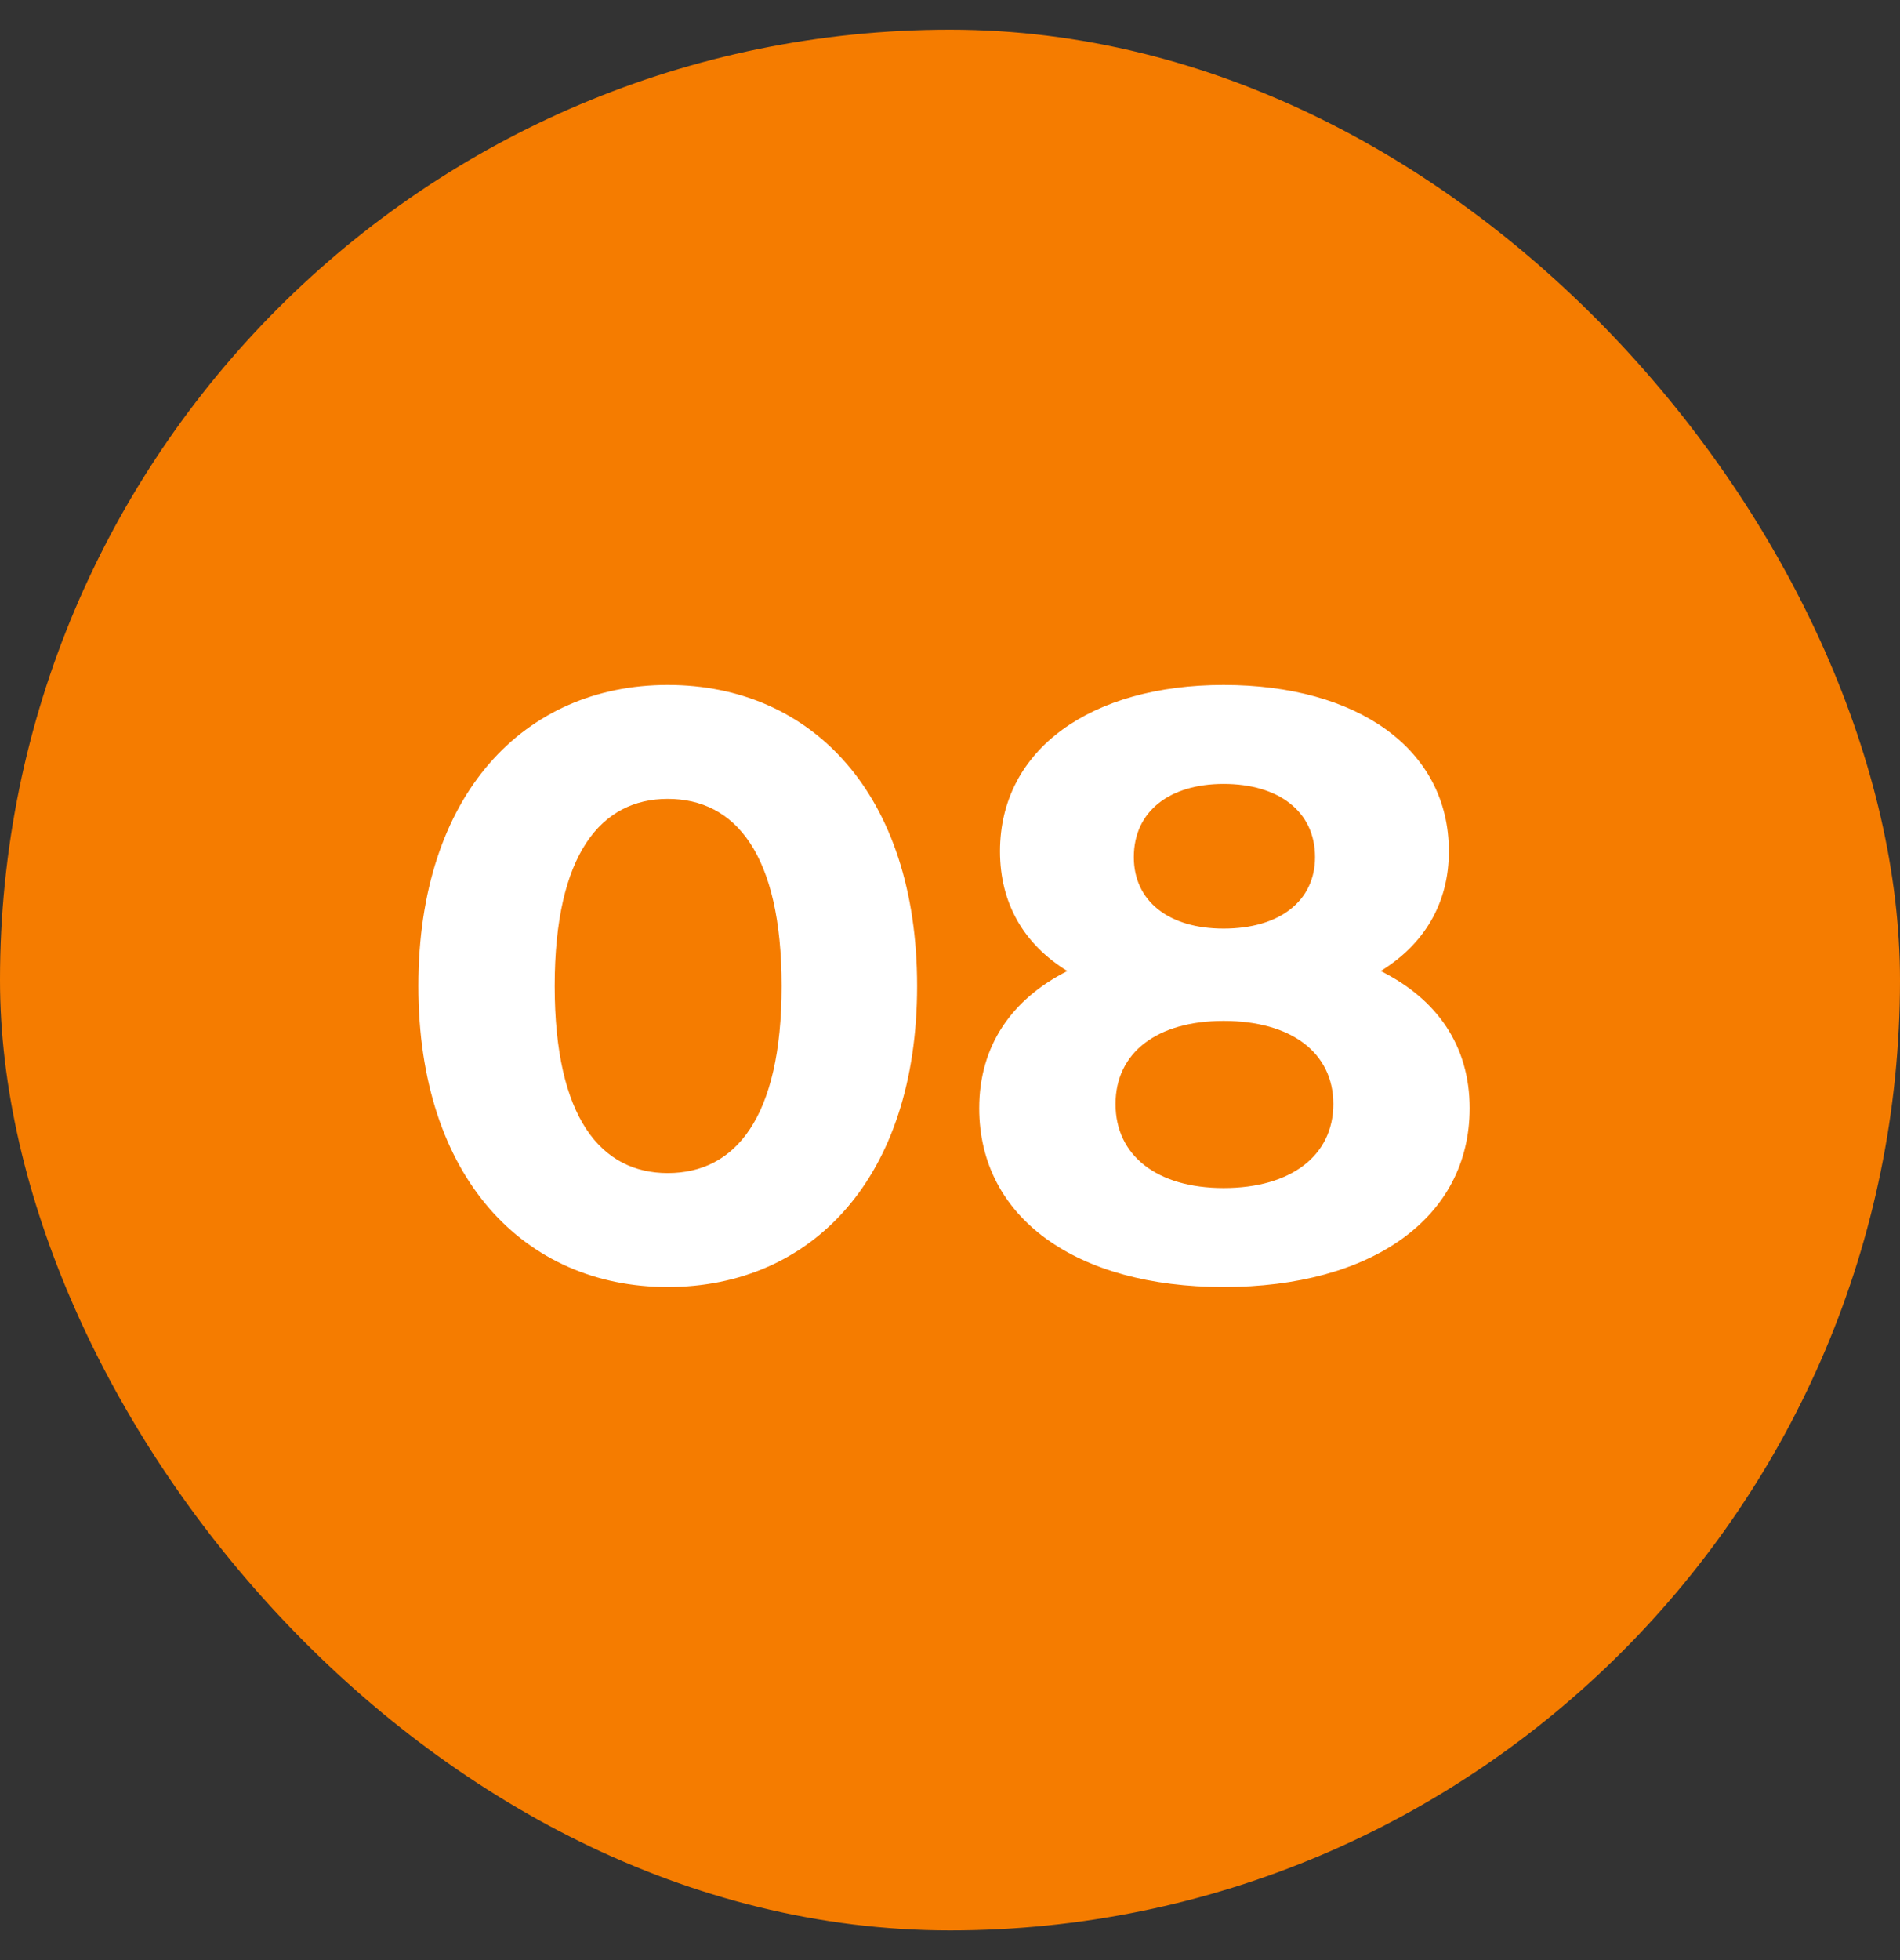
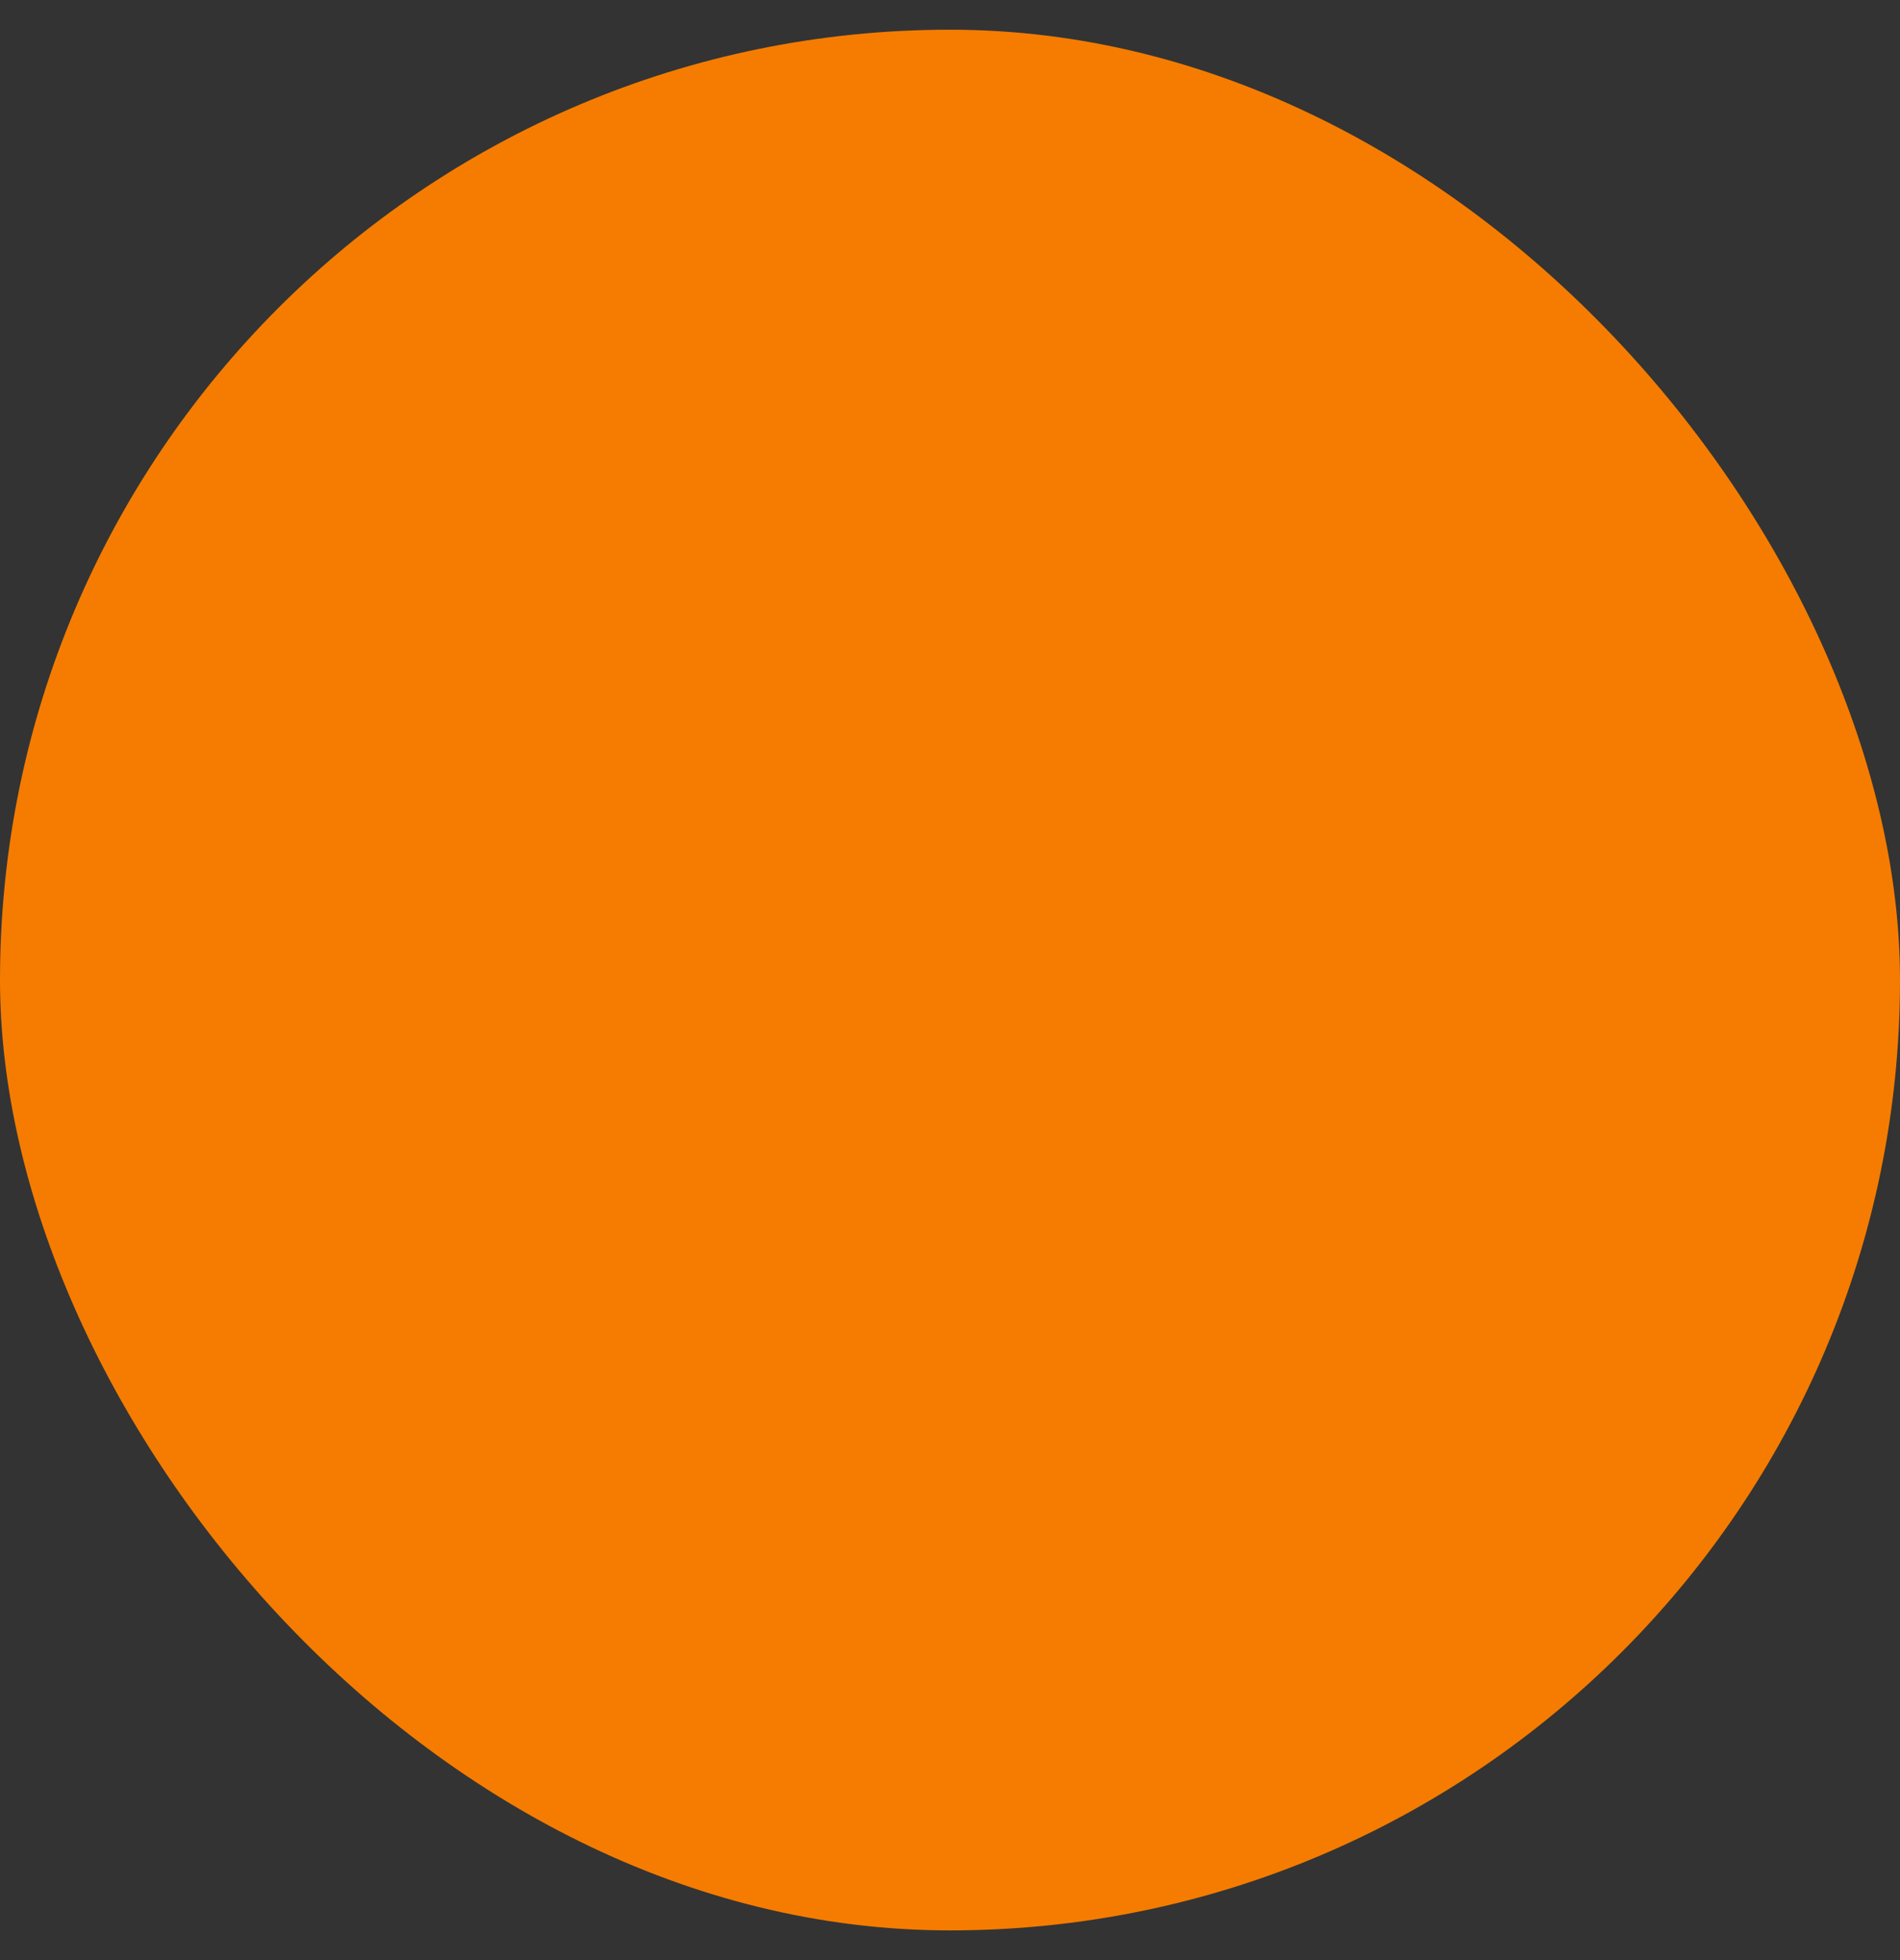
<svg xmlns="http://www.w3.org/2000/svg" width="32" height="33" viewBox="0 0 32 33" fill="none">
  <rect x="0" y="0" width="32" height="33" fill="#333333" stroke="none" />
  <rect x="0" y="0.5" width="32" height="32" rx="16" fill="#F57C00" />
-   <path d="M11.246 21.668C13.668 21.668 15.446 19.834 15.446 16.6C15.446 13.366 13.668 11.532 11.246 11.532C8.838 11.532 7.046 13.366 7.046 16.6C7.046 19.834 8.838 21.668 11.246 21.668ZM11.246 19.75C10.126 19.75 9.342 18.826 9.342 16.6C9.342 14.374 10.126 13.45 11.246 13.45C12.38 13.45 13.164 14.374 13.164 16.6C13.164 18.826 12.38 19.75 11.246 19.75ZM23.254 16.348C23.982 15.9 24.402 15.214 24.402 14.332C24.402 12.61 22.862 11.532 20.608 11.532C18.382 11.532 16.842 12.61 16.842 14.332C16.842 15.214 17.248 15.9 17.976 16.348C17.038 16.824 16.492 17.608 16.492 18.658C16.492 20.506 18.13 21.668 20.608 21.668C23.1 21.668 24.752 20.506 24.752 18.658C24.752 17.608 24.206 16.824 23.254 16.348ZM20.608 13.198C21.532 13.198 22.148 13.66 22.148 14.43C22.148 15.172 21.546 15.634 20.608 15.634C19.684 15.634 19.096 15.172 19.096 14.43C19.096 13.66 19.698 13.198 20.608 13.198ZM20.608 20.002C19.488 20.002 18.788 19.456 18.788 18.588C18.788 17.72 19.488 17.188 20.608 17.188C21.742 17.188 22.456 17.72 22.456 18.588C22.456 19.456 21.742 20.002 20.608 20.002Z" fill="white" />
</svg>